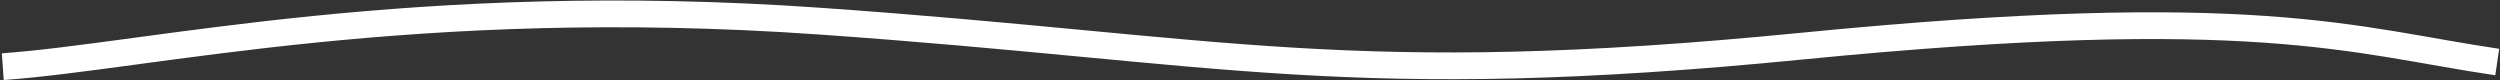
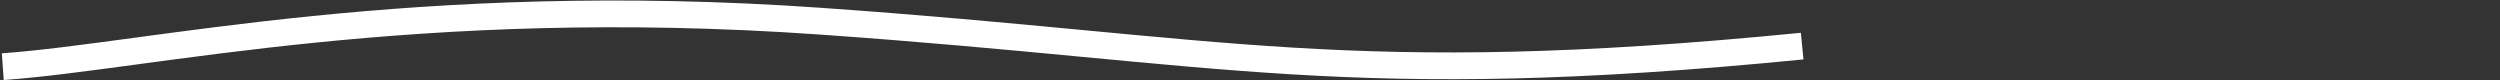
<svg xmlns="http://www.w3.org/2000/svg" width="841" height="27" viewBox="0 0 841 27" fill="none">
  <rect x="0" y="0" width="841" height="27" fill="#333333" stroke="none" />
-   <path d="M0.938 22.429C50.263 18.907 139.22 -2.437 275.714 7.106C412.209 16.649 453.553 30.543 606.248 15.511C758.944 0.478 791.633 13.746 840.069 20.866" stroke="white" stroke-width="9" stroke-miterlimit="10" />
+   <path d="M0.938 22.429C50.263 18.907 139.22 -2.437 275.714 7.106C412.209 16.649 453.553 30.543 606.248 15.511" stroke="white" stroke-width="9" stroke-miterlimit="10" />
</svg>